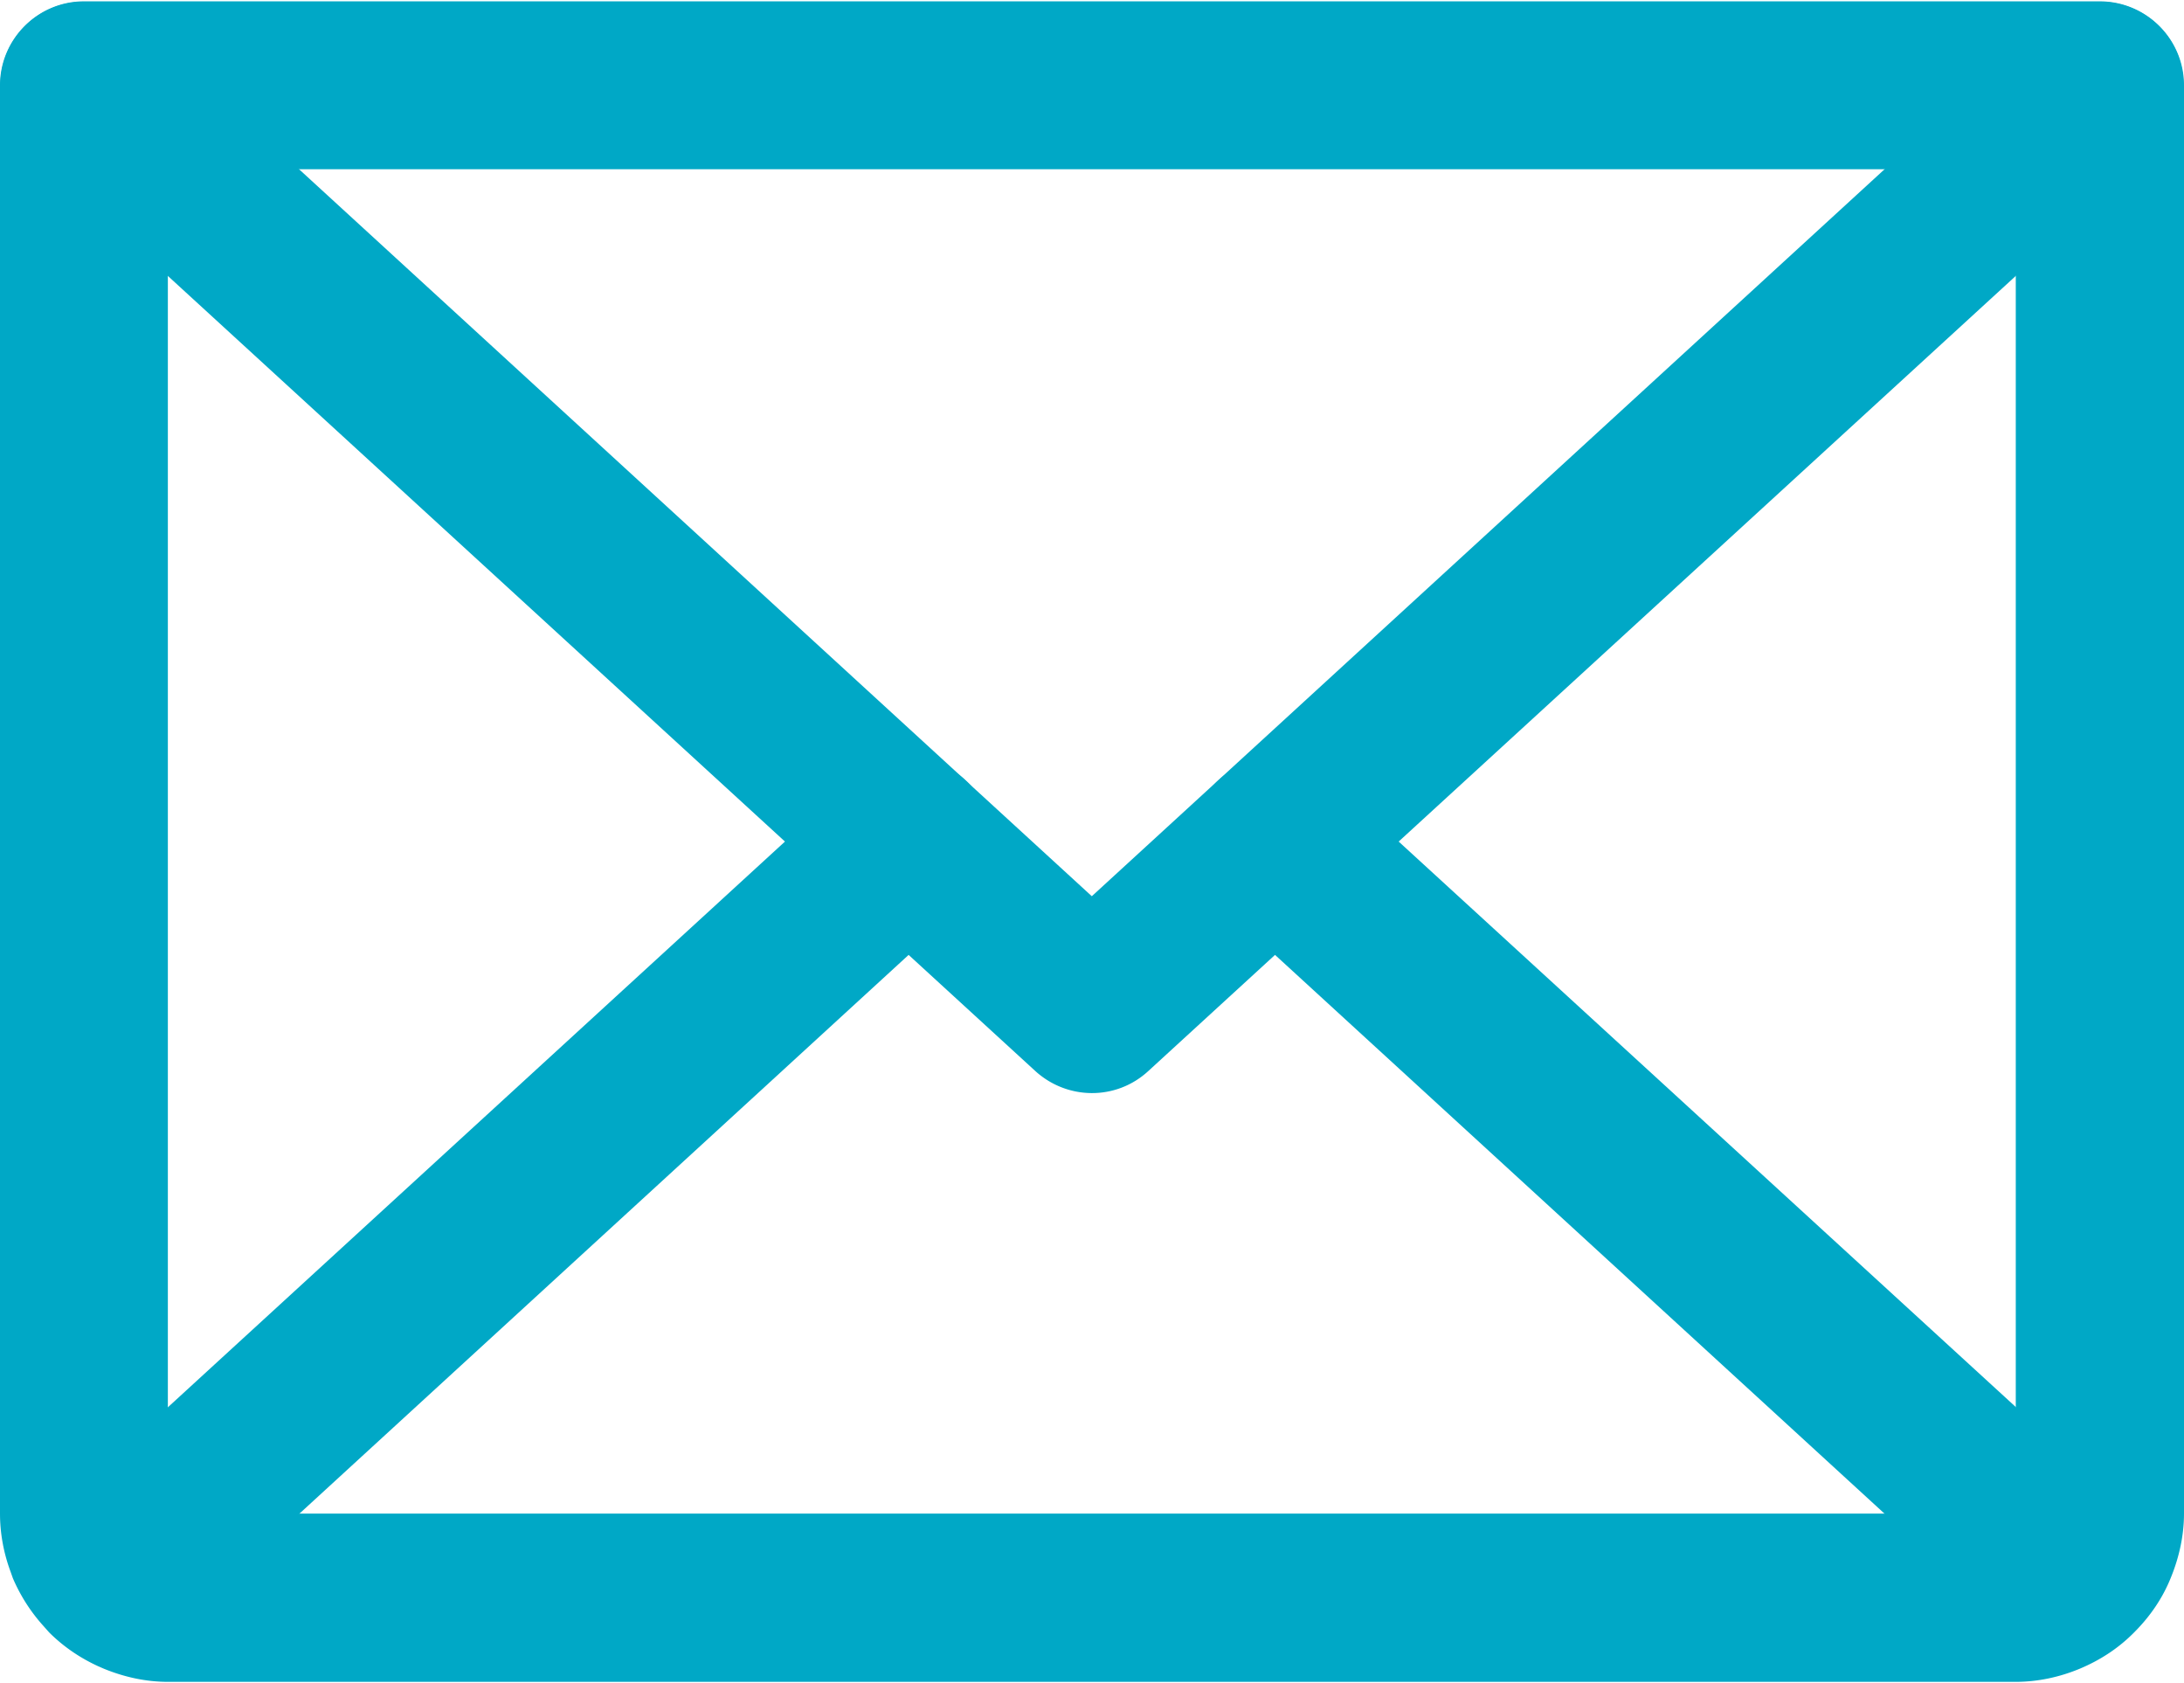
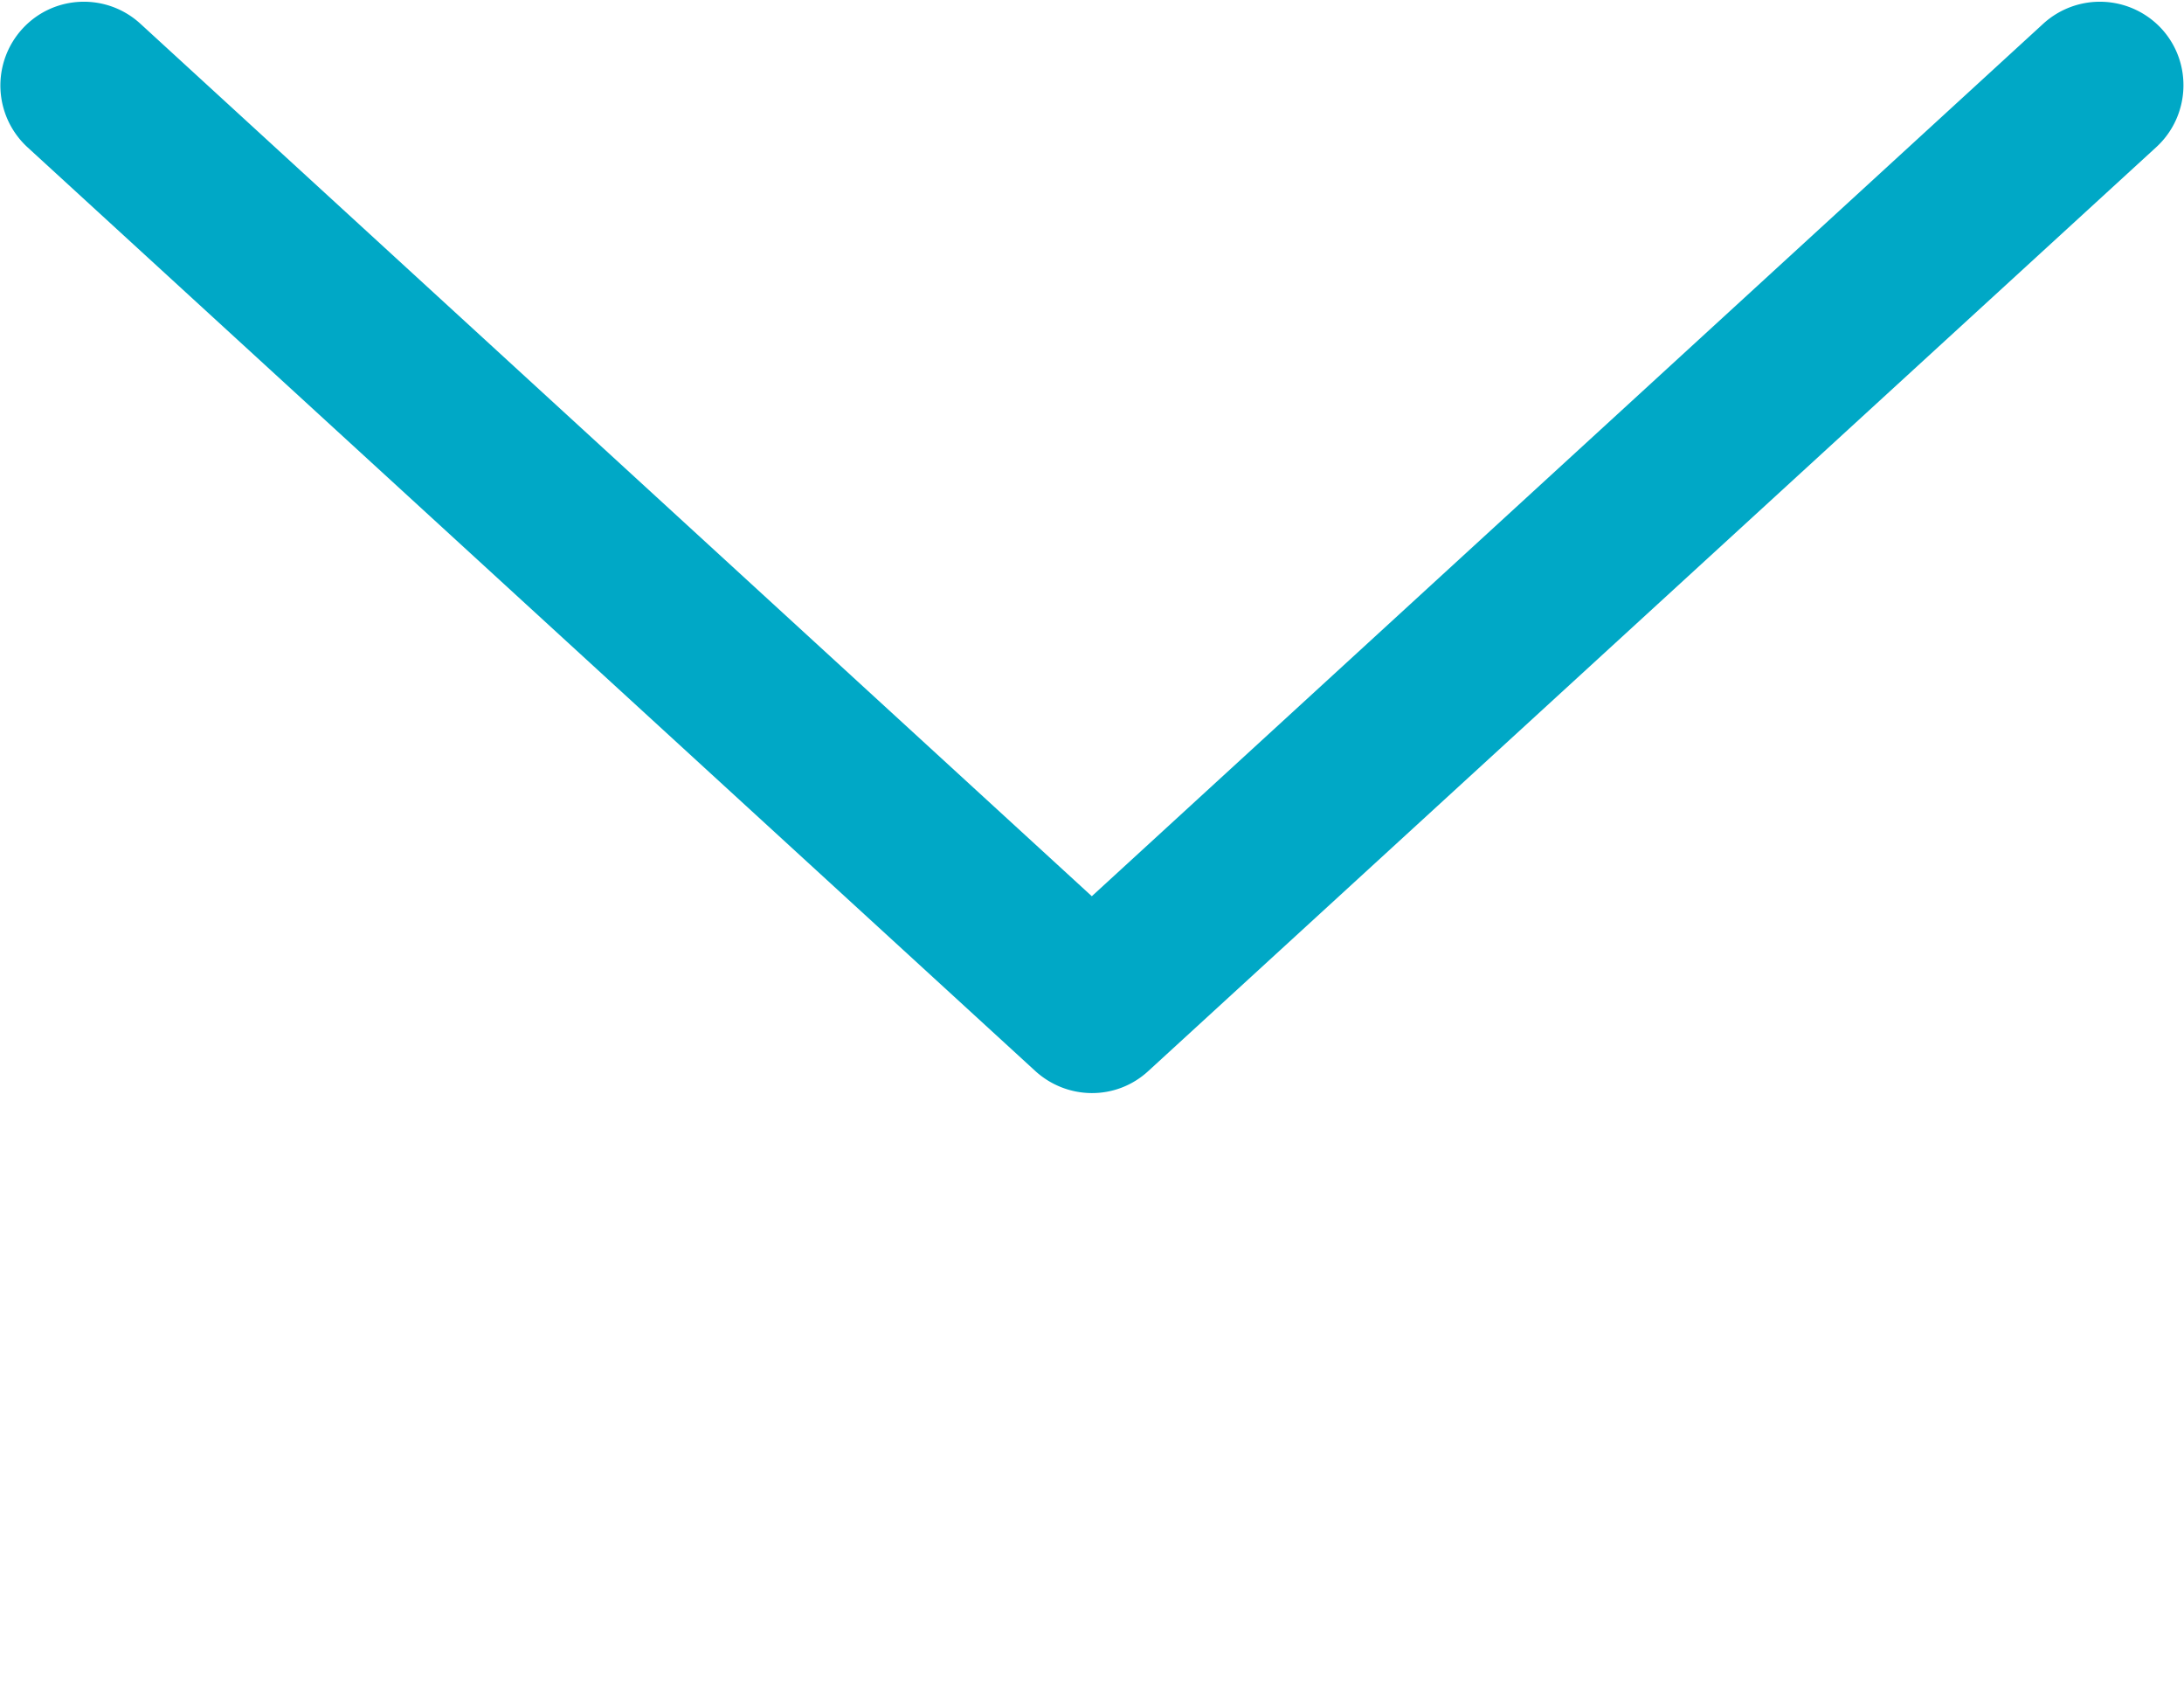
<svg xmlns="http://www.w3.org/2000/svg" xml:space="preserve" width="61" height="47" style="shape-rendering:geometricPrecision;text-rendering:geometricPrecision;image-rendering:optimizeQuality;fill-rule:evenodd;clip-rule:evenodd" viewBox="0 0 59.59 45.84">
  <defs>
    <style>.fil0{fill:#00a8c6;fill-rule:nonzero}</style>
  </defs>
  <g id="Layer_x0020_1">
    <path class="fil0" d="M55.75.61a2.29 2.29 0 0 1 3.23.14c.85.93.78 2.38-.15 3.23l-27.5 25.2c-.88.81-2.21.79-3.08 0L.75 3.98A2.29 2.29 0 0 1 .61.75C1.46-.18 2.9-.24 3.83.61l25.96 23.8L55.75.61z" />
-     <path class="fil0" d="M2.29 0h55c1.27 0 2.3 1.03 2.3 2.29v38.96c0 .59-.13 1.19-.36 1.75-.22.55-.56 1.05-.99 1.48-.42.43-.92.76-1.49 1-.55.23-1.15.36-1.75.36H4.58c-.6 0-1.19-.13-1.75-.36l-.16-.07c-.5-.23-.95-.54-1.33-.92l-.16-.18a4.71 4.71 0 0 1-.83-1.3l-.06-.17C.1 42.33 0 41.79 0 41.25V2.29C0 1.03 1.03 0 2.29 0zM55 4.58H4.58v36.67H55V4.58z" />
-     <path class="fil0" d="M23.25 21.24a2.29 2.29 0 0 1 3.23.14c.85.93.78 2.37-.15 3.22L4.54 44.58c-.93.85-2.37.78-3.22-.15-.85-.92-.79-2.37.14-3.22l21.79-19.97zm34.88 19.97c.92.85.99 2.3.14 3.22-.85.93-2.29 1-3.22.15L33.25 24.6c-.93-.85-.99-2.29-.14-3.22.85-.93 2.29-.99 3.22-.14l21.8 19.97z" />
  </g>
</svg>